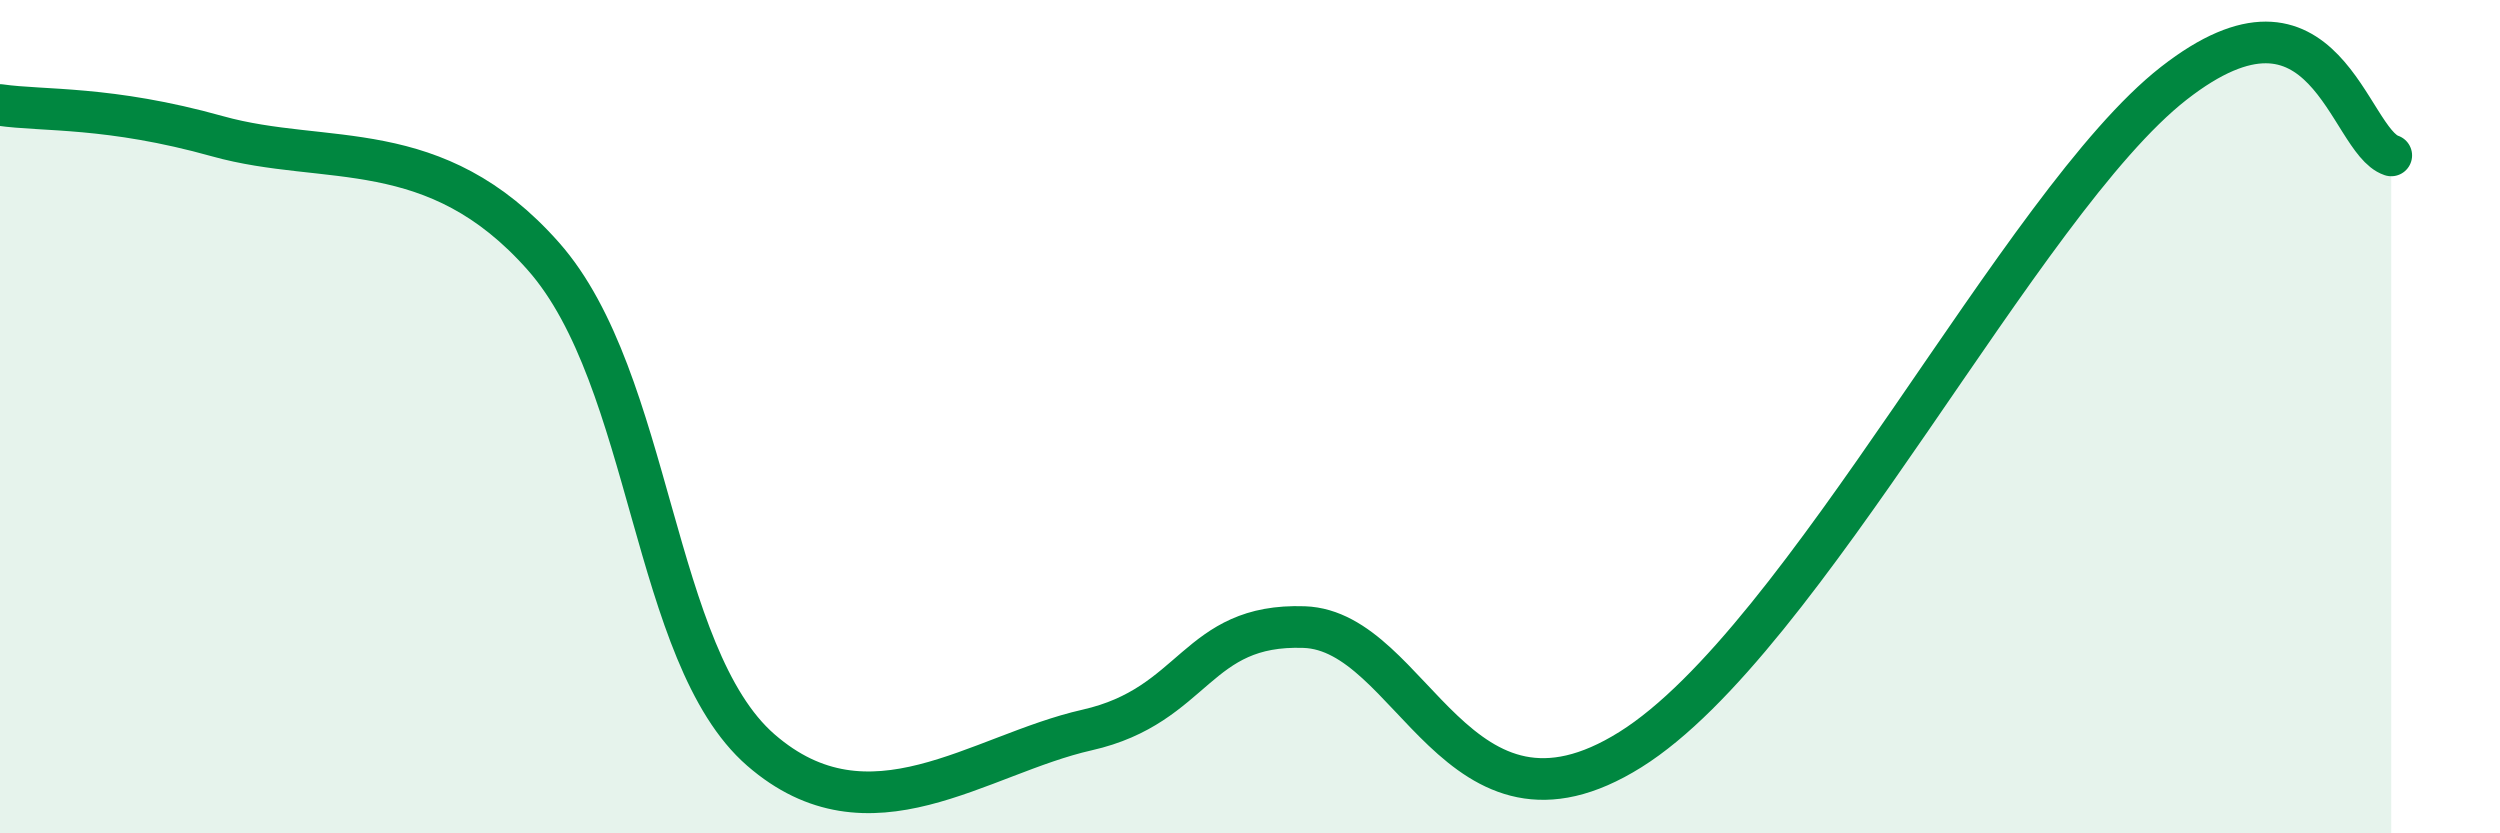
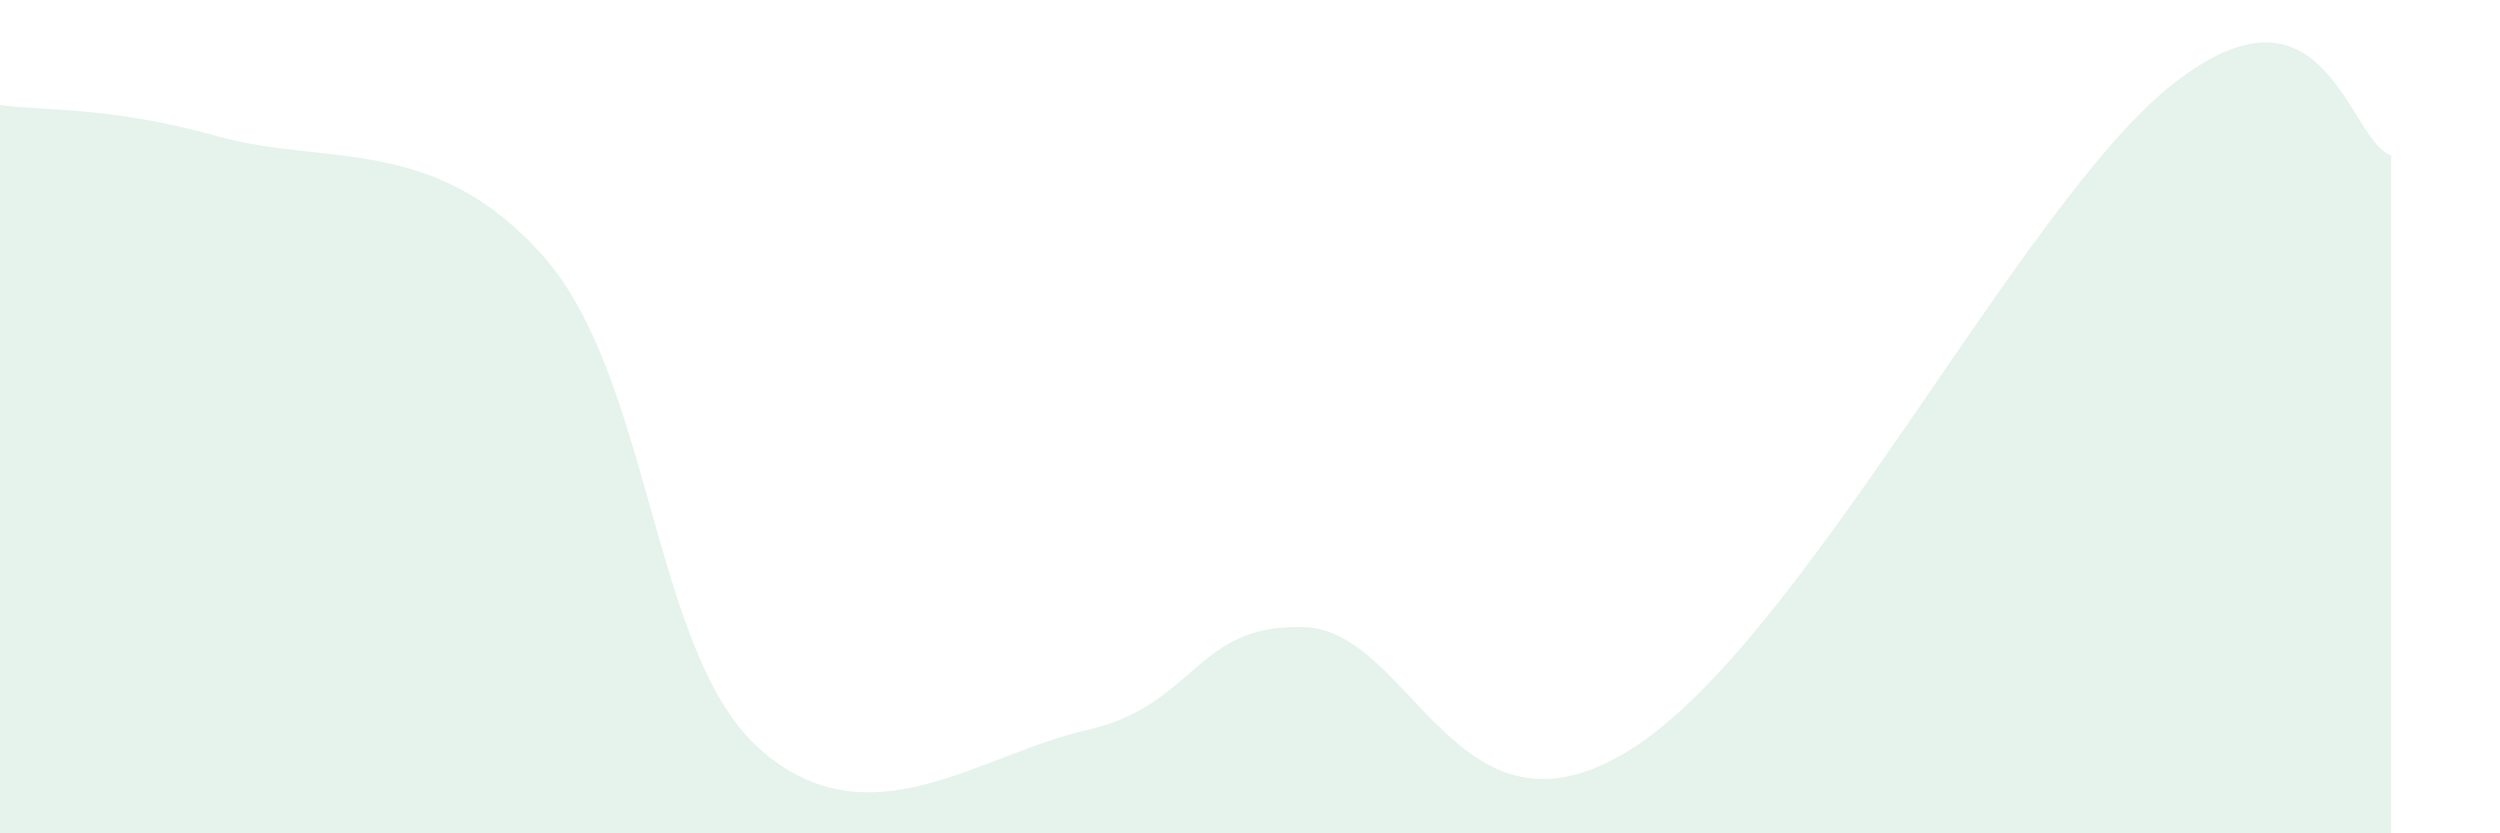
<svg xmlns="http://www.w3.org/2000/svg" width="60" height="20" viewBox="0 0 60 20">
  <path d="M 0,2.52 C 1.04,2.67 2.61,2.54 5.22,3.27 C 7.83,4 10.43,3.2 13.04,6.15 C 15.65,9.1 15.65,15.73 18.26,18 C 20.87,20.27 23.48,18.11 26.09,17.52 C 28.7,16.93 28.69,14.96 31.3,15.05 C 33.91,15.14 34.96,20.6 39.13,17.99 C 43.3,15.38 48.52,4.85 52.17,2 C 55.82,-0.85 56.35,3.38 57.39,3.73L57.39 20L0 20Z" fill="#008740" opacity="0.1" stroke-linecap="round" stroke-linejoin="round" />
-   <path d="M 0,2.52 C 1.04,2.67 2.61,2.54 5.22,3.27 C 7.83,4 10.43,3.2 13.04,6.15 C 15.65,9.1 15.65,15.73 18.26,18 C 20.87,20.27 23.48,18.11 26.09,17.52 C 28.7,16.93 28.69,14.96 31.3,15.05 C 33.91,15.14 34.96,20.6 39.13,17.99 C 43.3,15.38 48.52,4.85 52.17,2 C 55.82,-0.85 56.35,3.38 57.39,3.73" stroke="#008740" stroke-width="1" fill="none" stroke-linecap="round" stroke-linejoin="round" />
</svg>